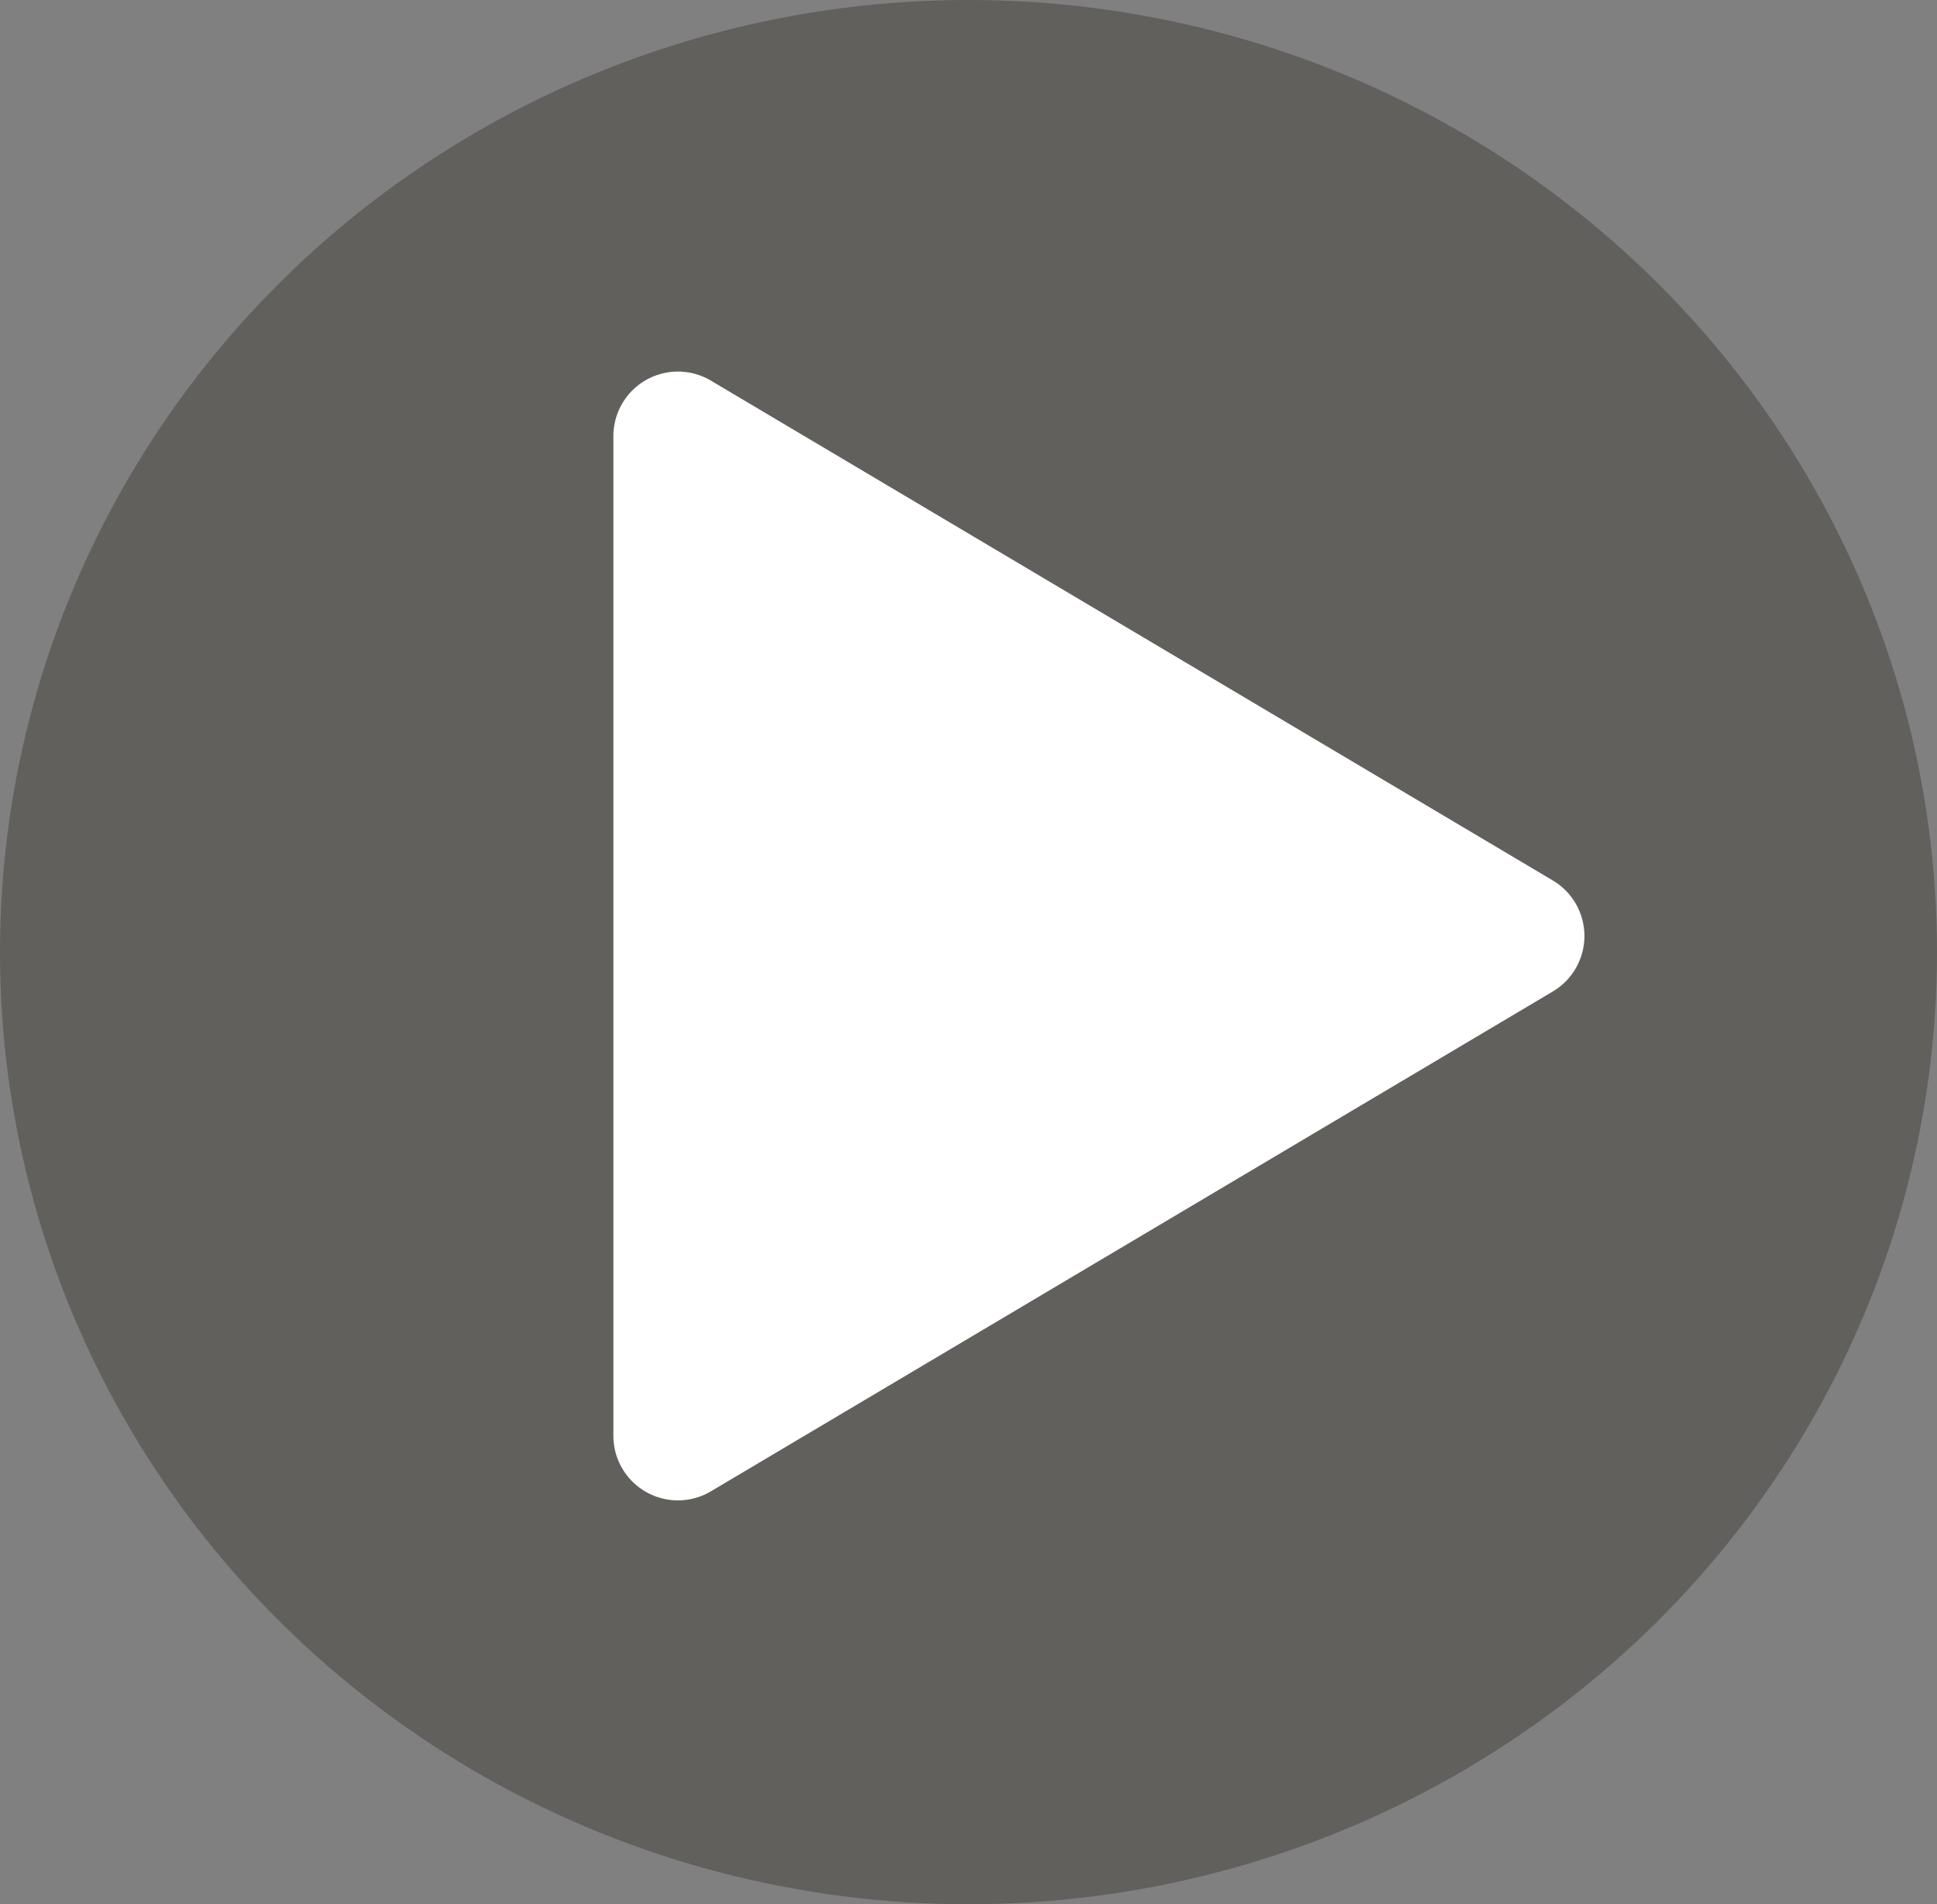
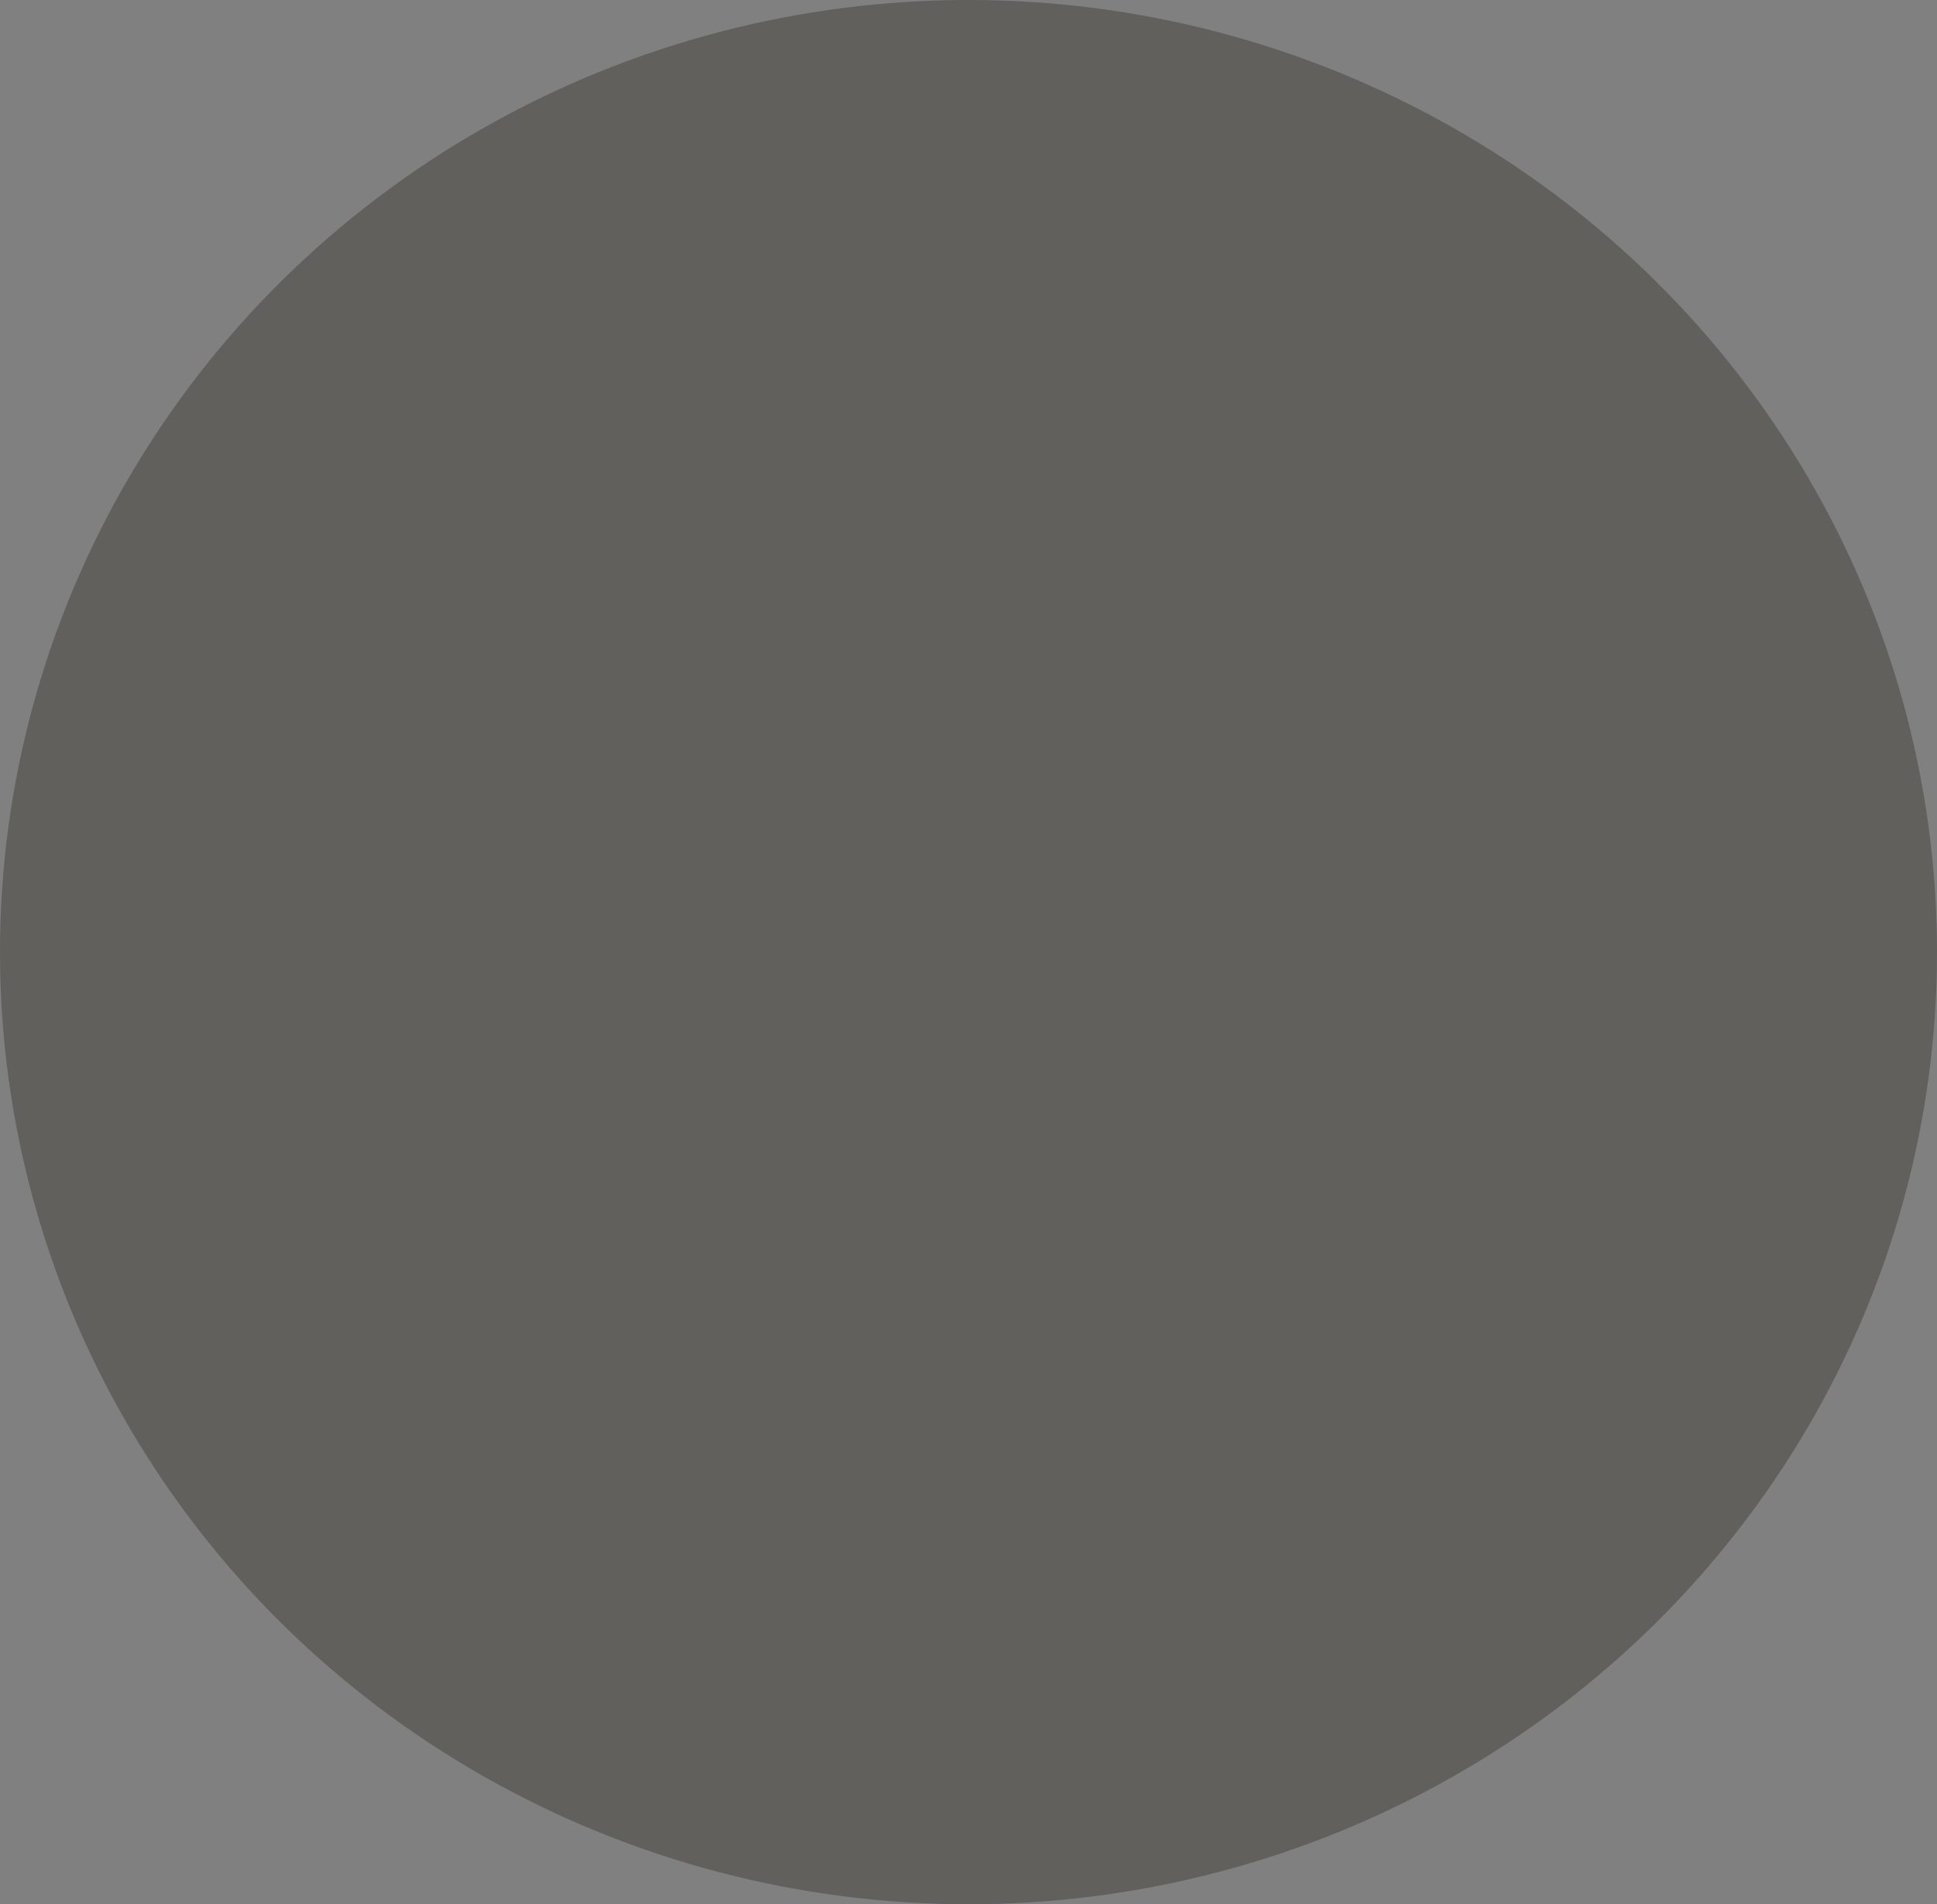
<svg xmlns="http://www.w3.org/2000/svg" width="60" height="59" viewBox="0 0 60 59">
  <rect x="0" y="0" width="60" height="59" fill="#808080" stroke="none" />
  <g id="Group_623" data-name="Group 623" transform="translate(-0.195 -0.482)">
    <ellipse id="Ellipse_7" data-name="Ellipse 7" cx="30" cy="29.5" rx="30" ry="29.5" transform="translate(0.195 0.482)" fill="#45403a" opacity="0.5" style="mix-blend-mode: multiply;isolation: isolate" />
-     <path id="AdobeStock_283451657" d="M17.28,2.9a2,2,0,0,1,3.439,0L36.206,28.979A2,2,0,0,1,34.487,32H3.513a2,2,0,0,1-1.72-3.021Z" transform="translate(51.195 10.482) rotate(90)" fill="#fff" />
  </g>
</svg>